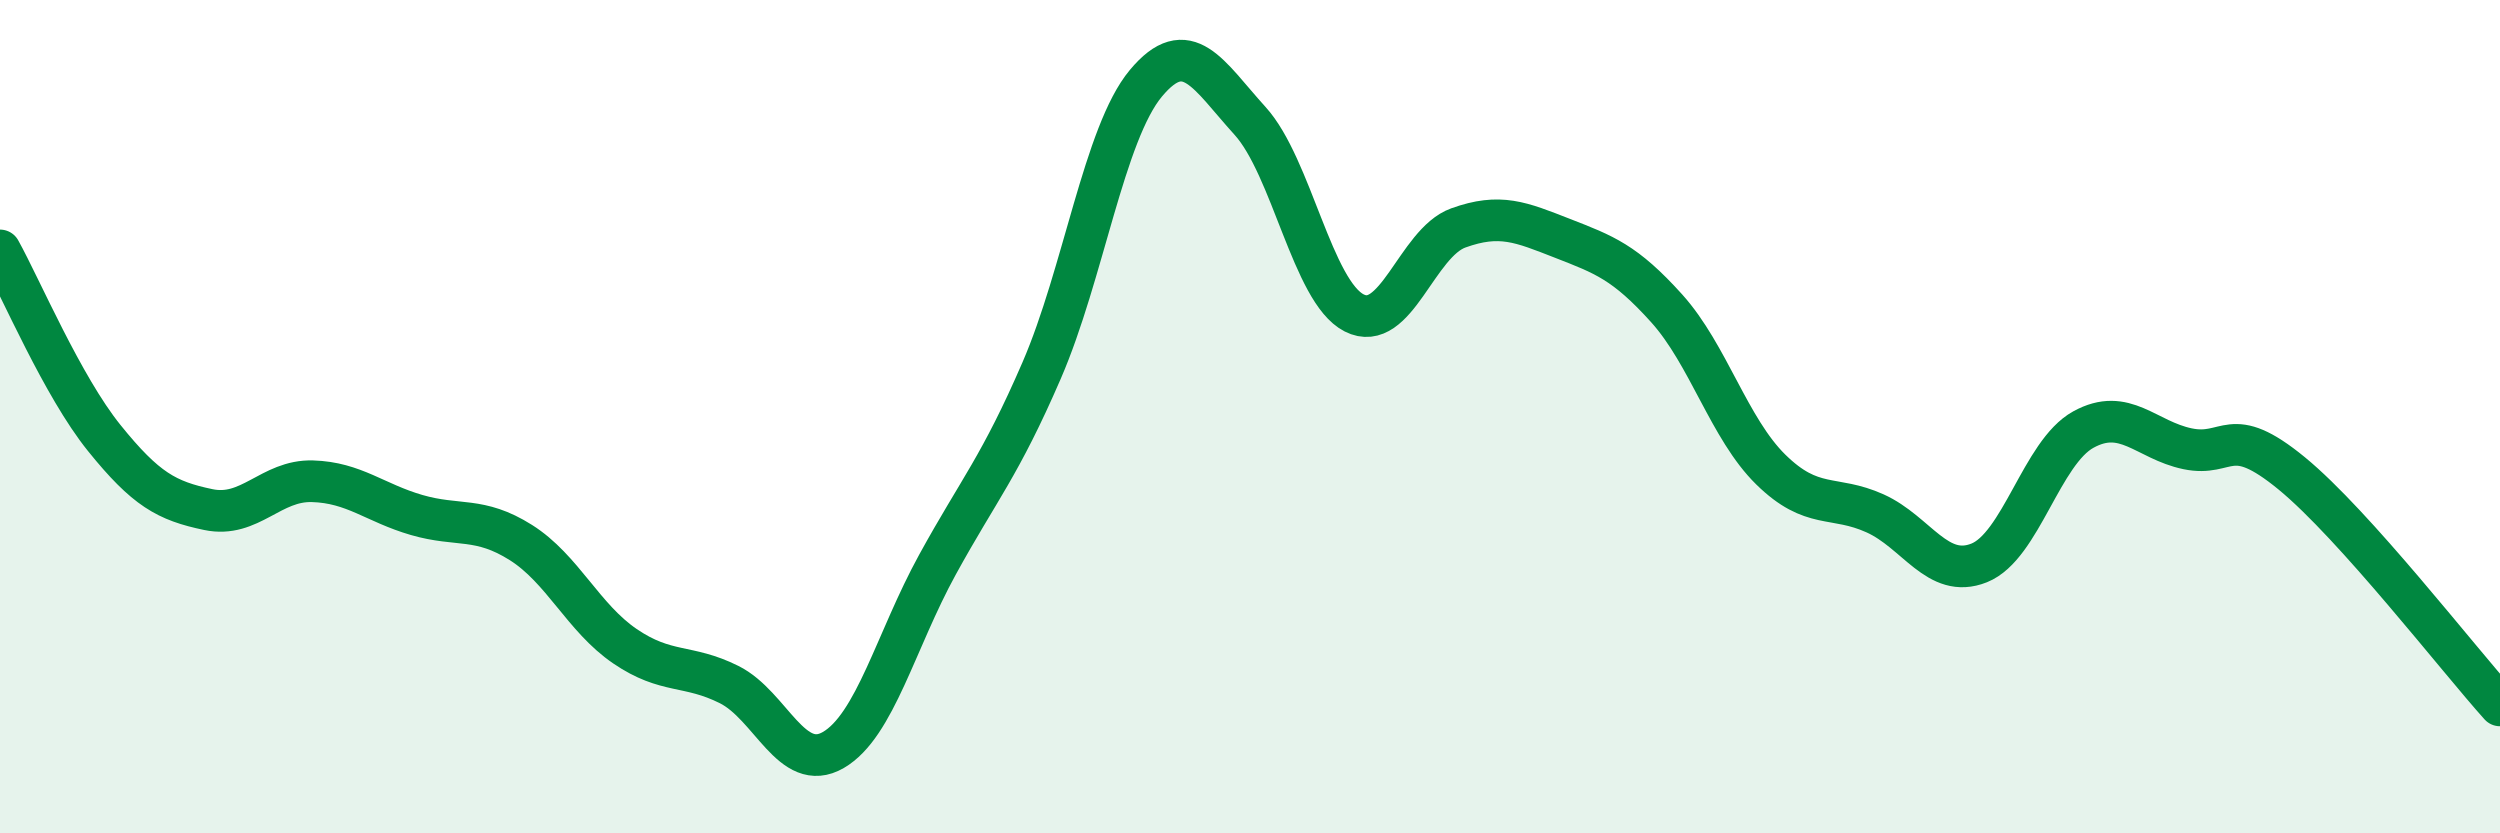
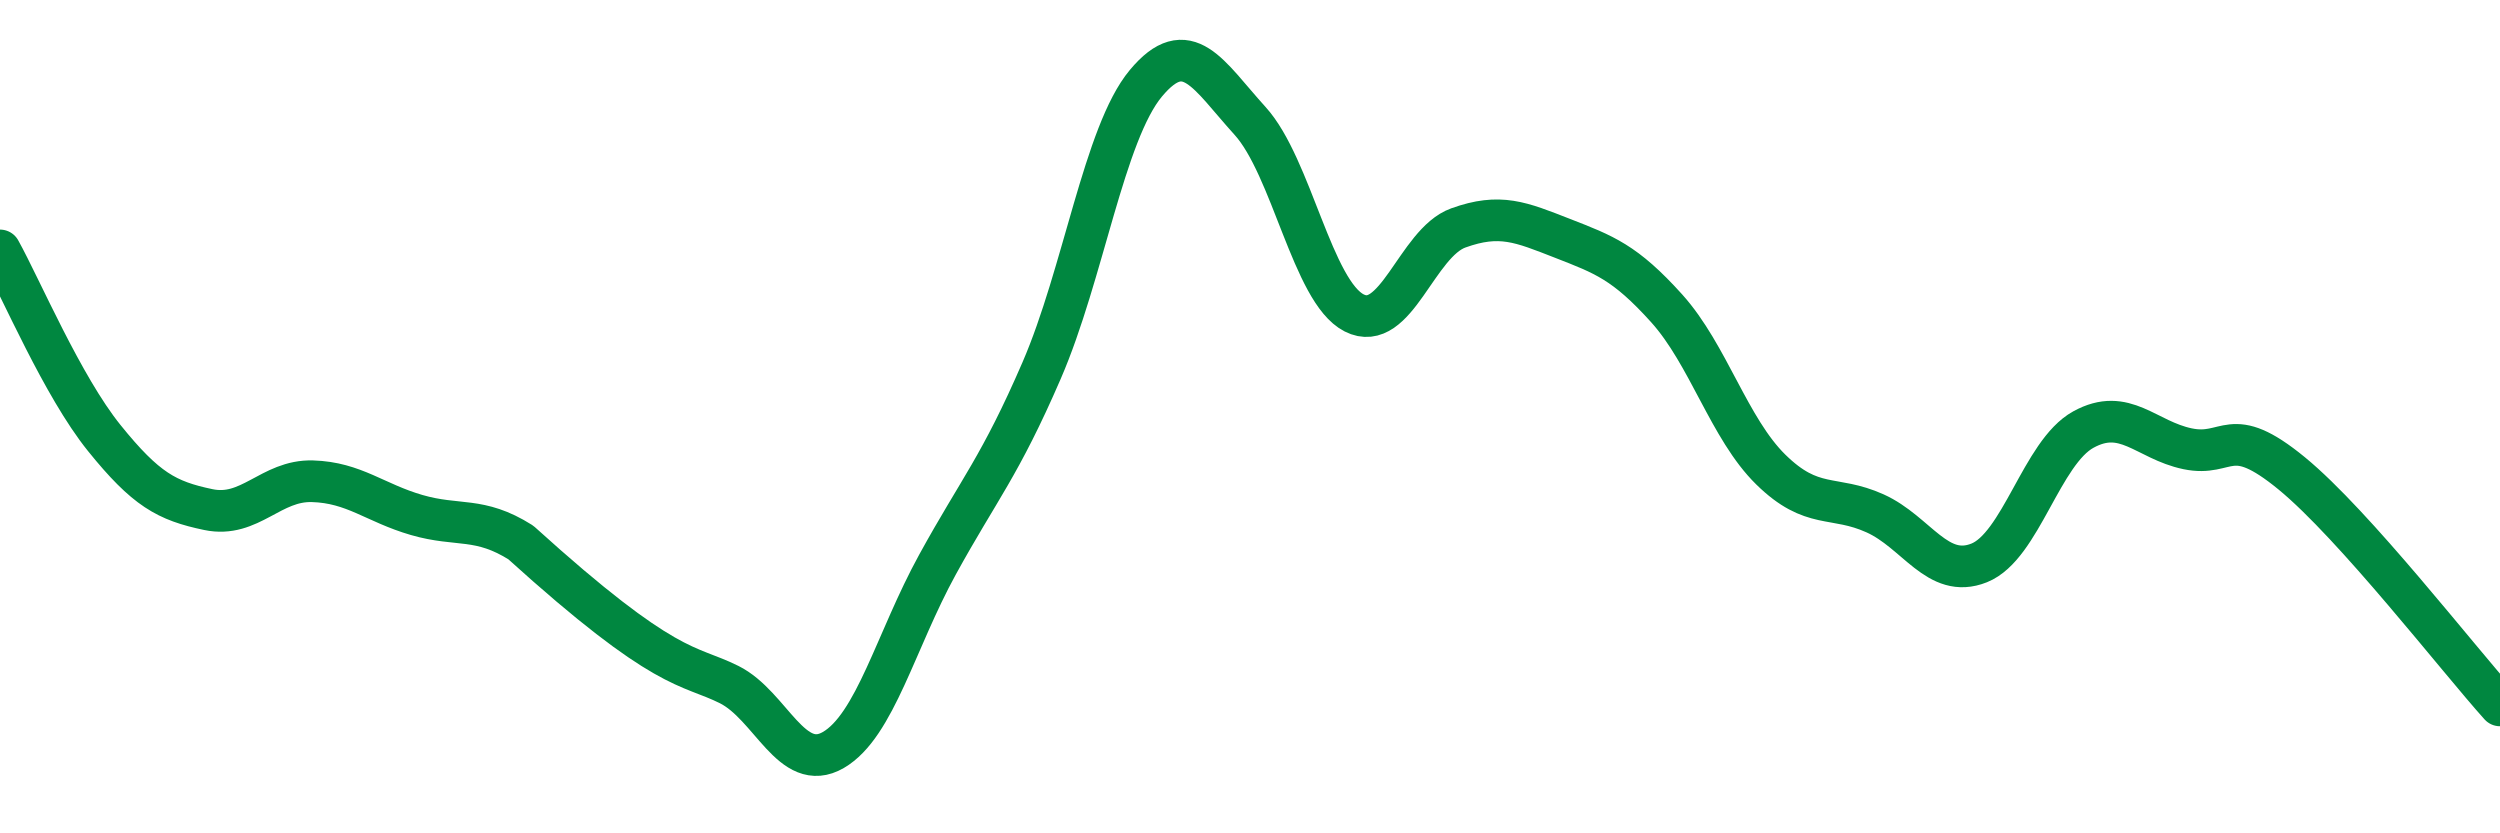
<svg xmlns="http://www.w3.org/2000/svg" width="60" height="20" viewBox="0 0 60 20">
-   <path d="M 0,6.01 C 0.5,6.91 1.5,9.27 2.5,10.51 C 3.5,11.75 4,12.02 5,12.23 C 6,12.44 6.5,11.52 7.5,11.55 C 8.5,11.58 9,12.07 10,12.36 C 11,12.65 11.5,12.39 12.5,13.02 C 13.5,13.65 14,14.83 15,15.51 C 16,16.19 16.5,15.93 17.5,16.43 C 18.5,16.93 19,18.58 20,18 C 21,17.42 21.5,15.37 22.5,13.55 C 23.5,11.73 24,11.2 25,8.89 C 26,6.58 26.5,3.2 27.5,2 C 28.5,0.8 29,1.8 30,2.9 C 31,4 31.5,7 32.5,7.51 C 33.5,8.02 34,5.83 35,5.47 C 36,5.11 36.5,5.33 37.5,5.72 C 38.5,6.11 39,6.29 40,7.4 C 41,8.51 41.5,10.29 42.5,11.27 C 43.5,12.25 44,11.87 45,12.32 C 46,12.77 46.5,13.91 47.5,13.51 C 48.5,13.11 49,10.86 50,10.31 C 51,9.76 51.5,10.56 52.5,10.77 C 53.5,10.98 53.5,10.13 55,11.36 C 56.5,12.59 59,15.82 60,16.93L60 20L0 20Z" fill="#008740" opacity="0.1" stroke-linecap="round" stroke-linejoin="round" />
-   <path d="M 0,6.01 C 0.5,6.91 1.5,9.27 2.5,10.51 C 3.5,11.75 4,12.02 5,12.23 C 6,12.44 6.5,11.52 7.5,11.55 C 8.5,11.58 9,12.07 10,12.36 C 11,12.65 11.5,12.39 12.5,13.02 C 13.5,13.65 14,14.83 15,15.51 C 16,16.19 16.5,15.93 17.5,16.43 C 18.5,16.93 19,18.58 20,18 C 21,17.42 21.5,15.37 22.5,13.55 C 23.5,11.73 24,11.2 25,8.89 C 26,6.58 26.5,3.2 27.5,2 C 28.5,0.8 29,1.8 30,2.9 C 31,4 31.5,7 32.5,7.51 C 33.5,8.02 34,5.83 35,5.47 C 36,5.11 36.5,5.33 37.5,5.72 C 38.5,6.11 39,6.29 40,7.4 C 41,8.51 41.5,10.29 42.5,11.27 C 43.5,12.25 44,11.87 45,12.32 C 46,12.77 46.5,13.91 47.5,13.51 C 48.5,13.11 49,10.86 50,10.31 C 51,9.76 51.5,10.56 52.5,10.77 C 53.5,10.98 53.5,10.13 55,11.36 C 56.5,12.59 59,15.82 60,16.93" stroke="#008740" stroke-width="1" fill="none" stroke-linecap="round" stroke-linejoin="round" />
+   <path d="M 0,6.01 C 0.5,6.91 1.5,9.27 2.5,10.51 C 3.5,11.75 4,12.02 5,12.23 C 6,12.44 6.5,11.52 7.5,11.55 C 8.5,11.58 9,12.07 10,12.36 C 11,12.65 11.5,12.39 12.5,13.02 C 16,16.19 16.5,15.93 17.5,16.43 C 18.5,16.93 19,18.58 20,18 C 21,17.42 21.5,15.37 22.5,13.55 C 23.5,11.73 24,11.2 25,8.89 C 26,6.58 26.5,3.2 27.5,2 C 28.5,0.8 29,1.8 30,2.9 C 31,4 31.5,7 32.5,7.51 C 33.5,8.02 34,5.83 35,5.47 C 36,5.11 36.5,5.33 37.5,5.72 C 38.5,6.11 39,6.29 40,7.4 C 41,8.51 41.5,10.29 42.5,11.27 C 43.5,12.25 44,11.87 45,12.32 C 46,12.77 46.5,13.91 47.5,13.51 C 48.5,13.11 49,10.86 50,10.31 C 51,9.76 51.5,10.56 52.5,10.77 C 53.5,10.98 53.5,10.13 55,11.36 C 56.5,12.59 59,15.82 60,16.93" stroke="#008740" stroke-width="1" fill="none" stroke-linecap="round" stroke-linejoin="round" />
</svg>